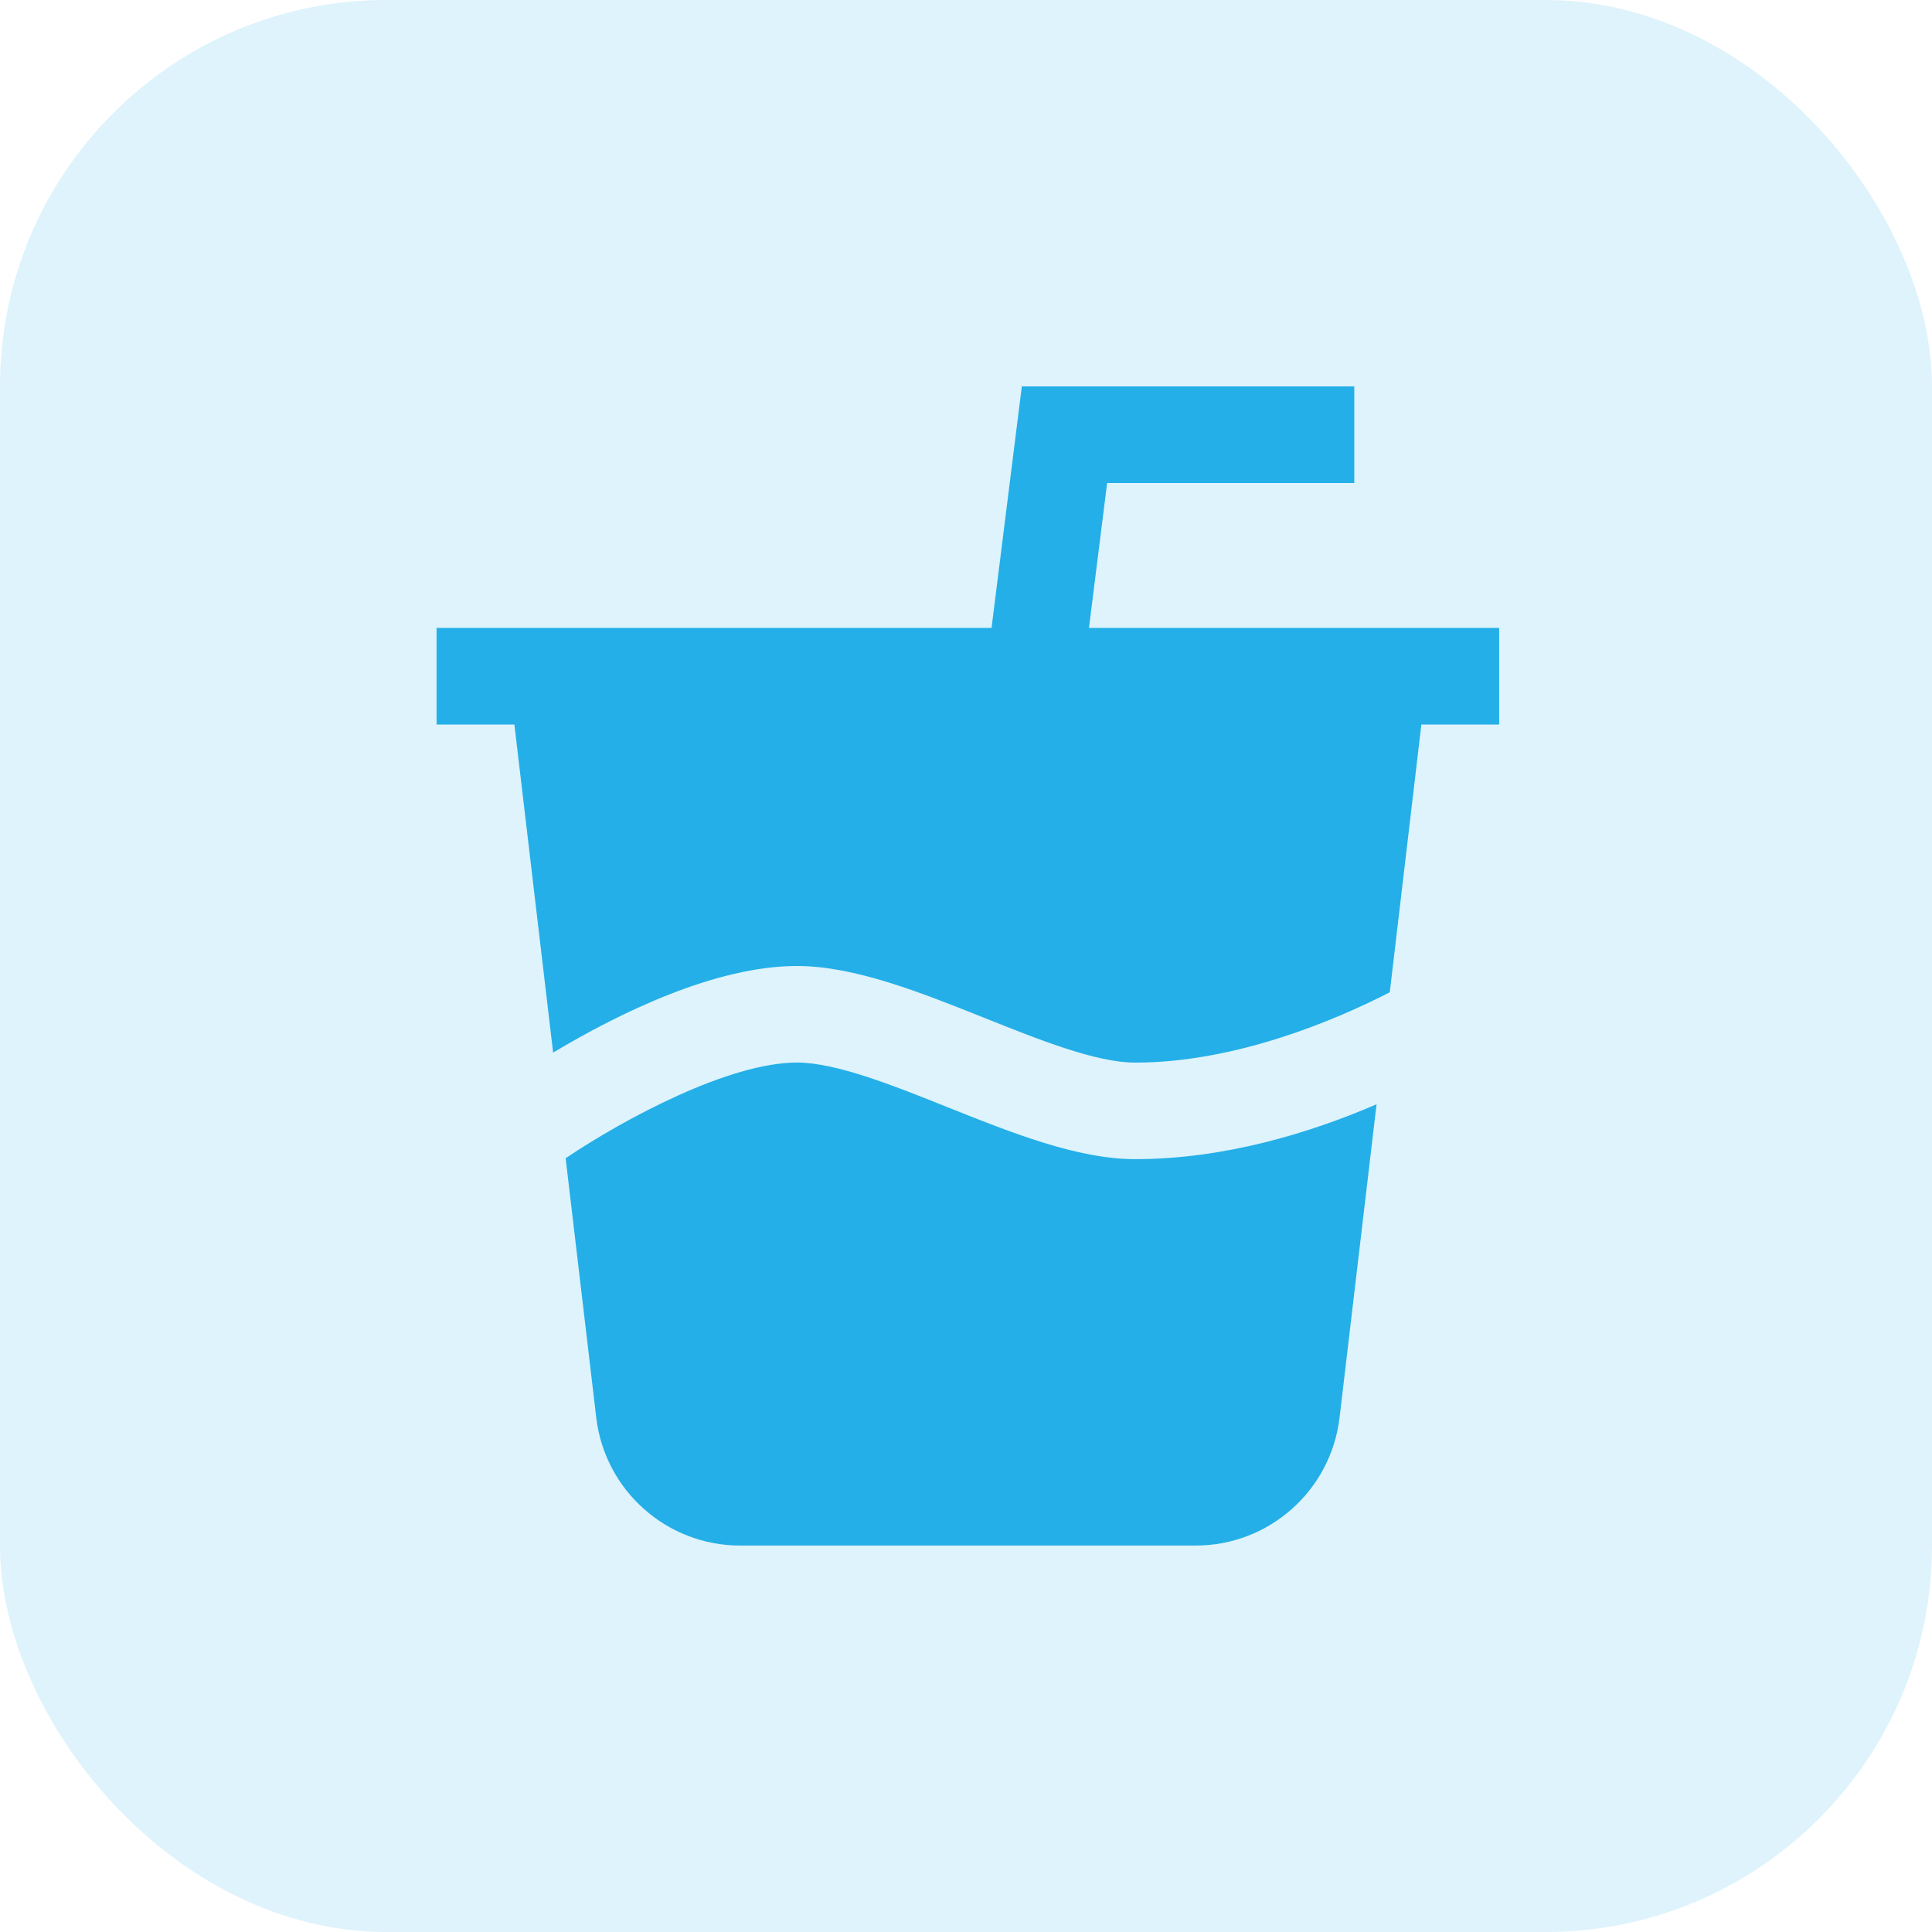
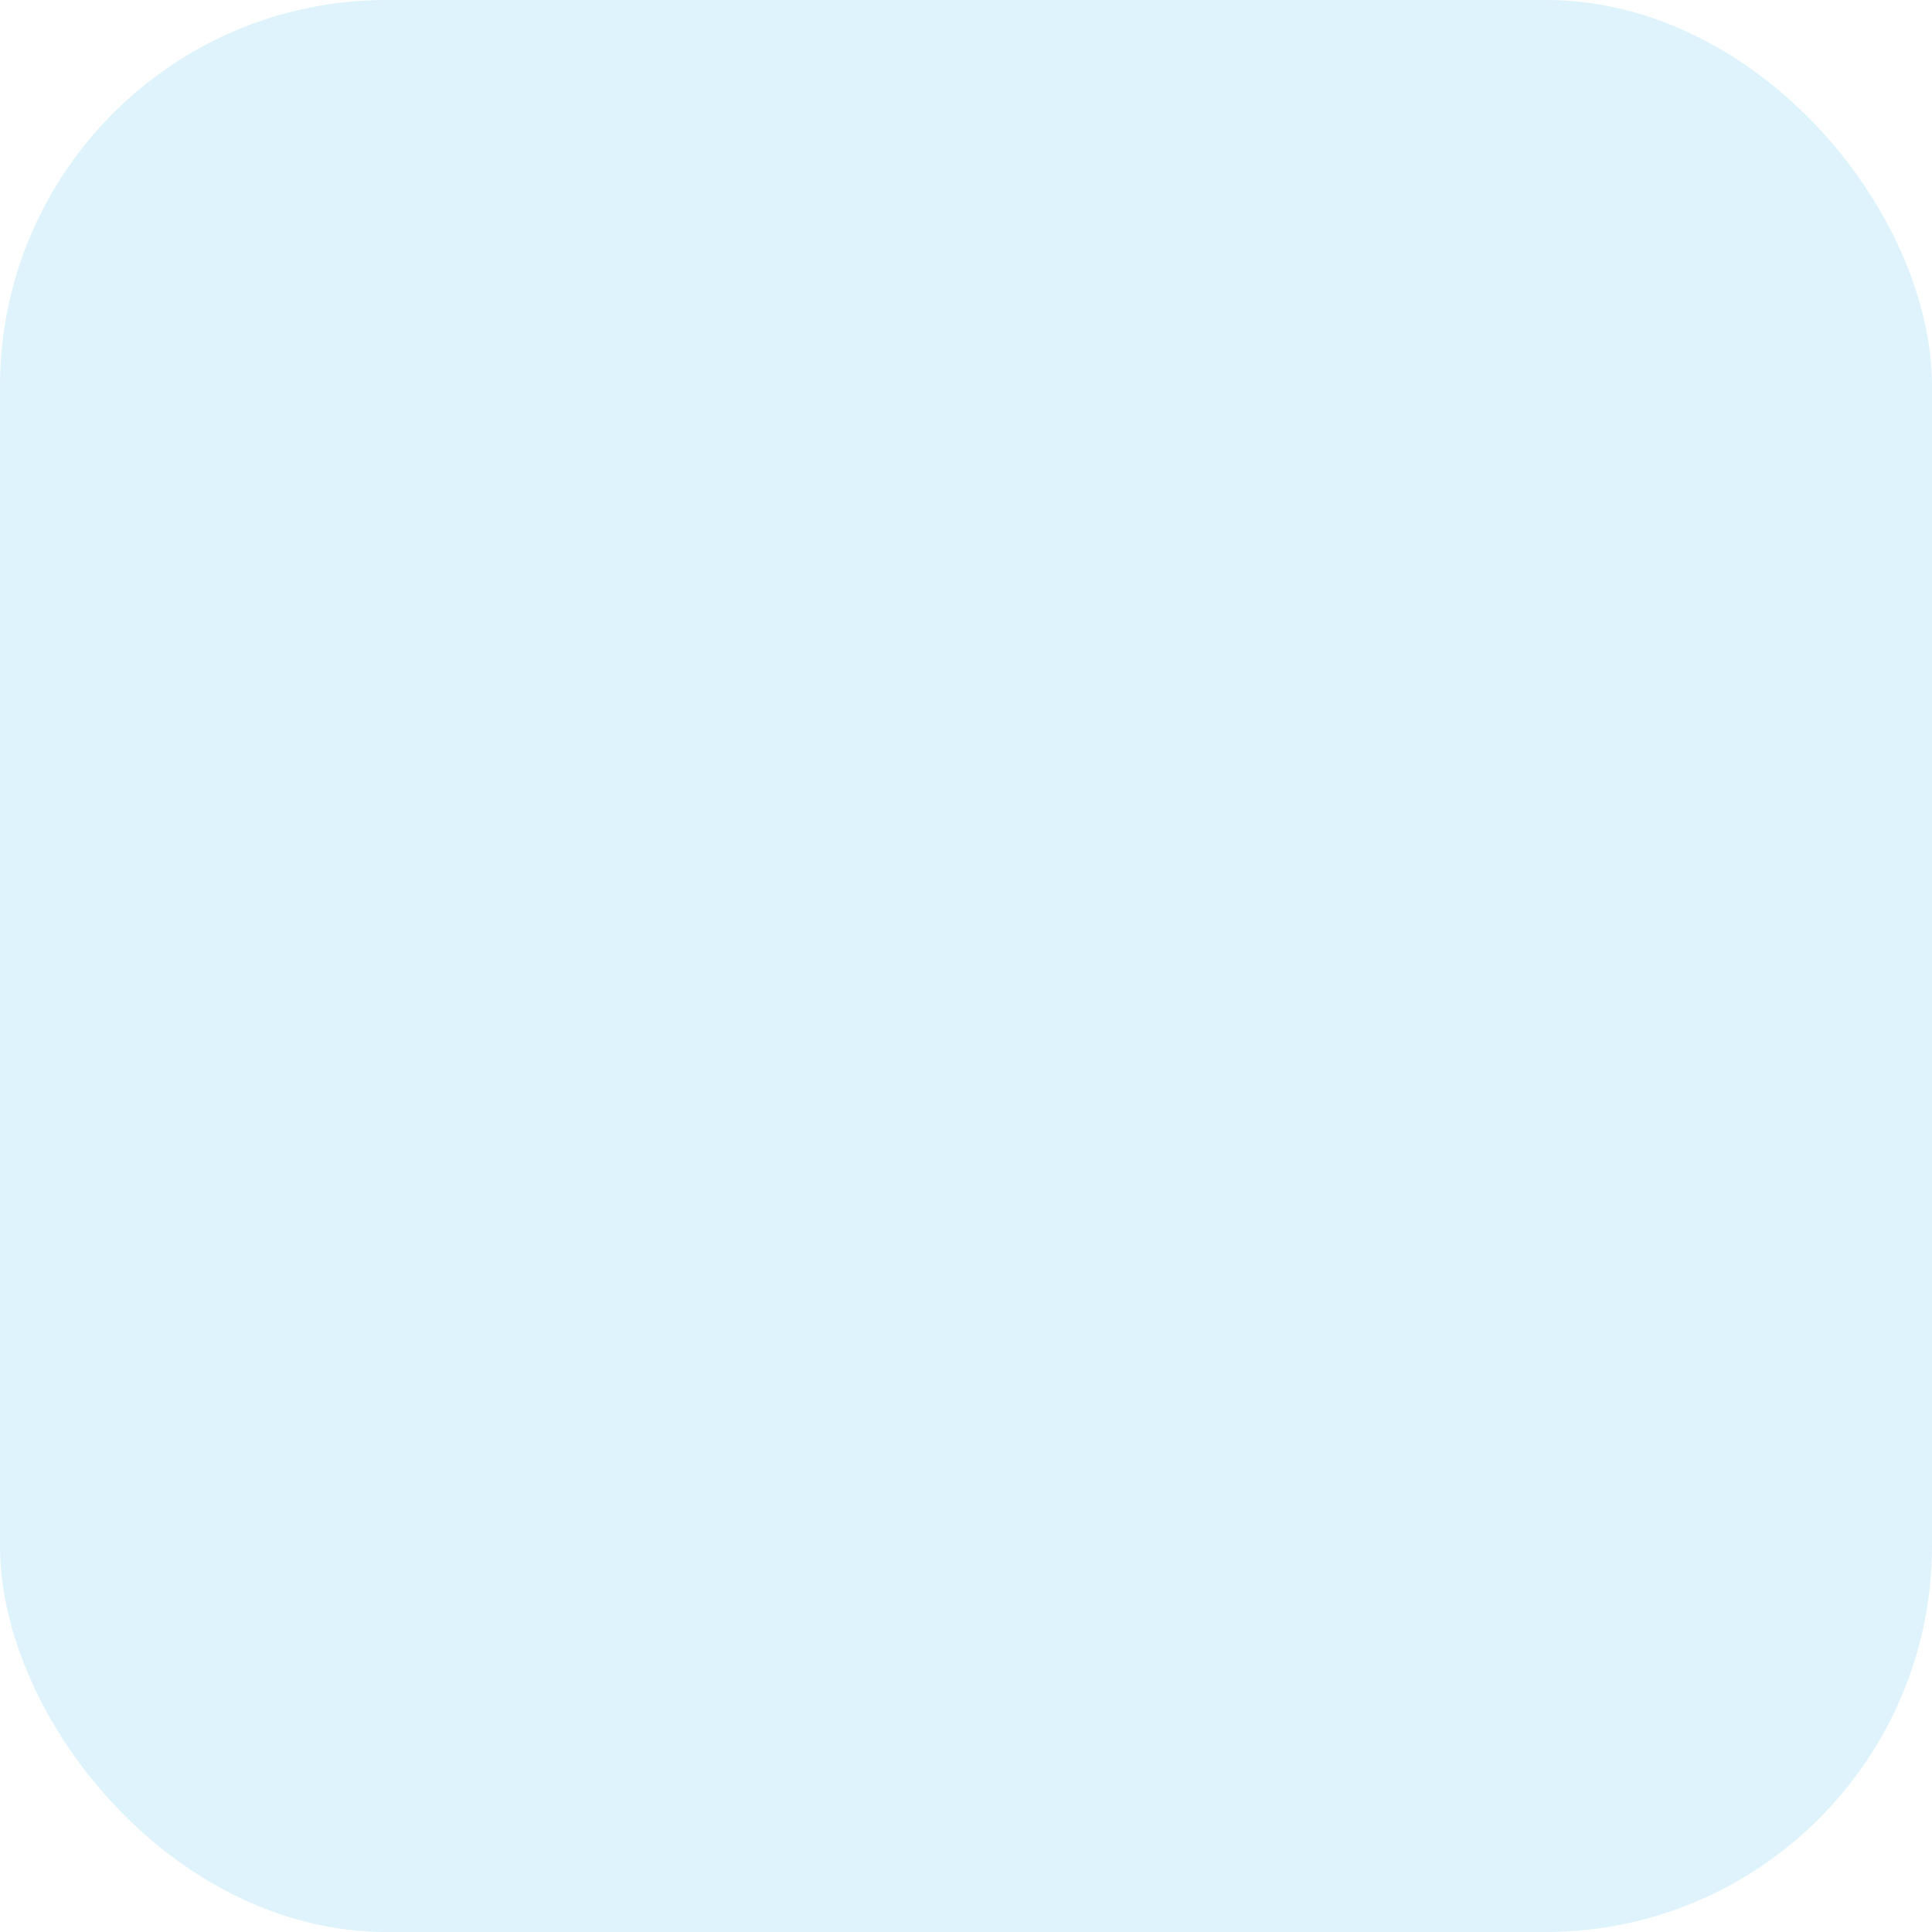
<svg xmlns="http://www.w3.org/2000/svg" width="40" height="40" viewBox="0 0 40 40" fill="none">
  <rect width="40" height="40" rx="8" fill="#24AFE8" fill-opacity="0.15" />
-   <path d="M28.5 22.864L27.734 29.351C27.555 30.861 26.275 31.999 24.755 31.999H15.324C13.804 31.999 12.523 30.86 12.345 29.351L11.711 23.98C12.938 23.155 15.098 21.999 16.501 21.999C17.309 21.999 18.488 22.471 19.629 22.928C20.946 23.454 22.308 23.999 23.501 23.999C25.367 23.999 27.143 23.448 28.5 22.863V22.864ZM22.546 13L22.922 10H28.039V8H21.156L20.529 13H9.039V15H10.65L11.452 21.793C12.848 20.957 14.823 20 16.501 20C17.693 20 19.055 20.545 20.373 21.071C21.514 21.528 22.694 22 23.501 22C25.596 22 27.671 21.11 28.774 20.544L29.428 15H31.039V13H22.546Z" fill="#24AFE8" />
</svg>